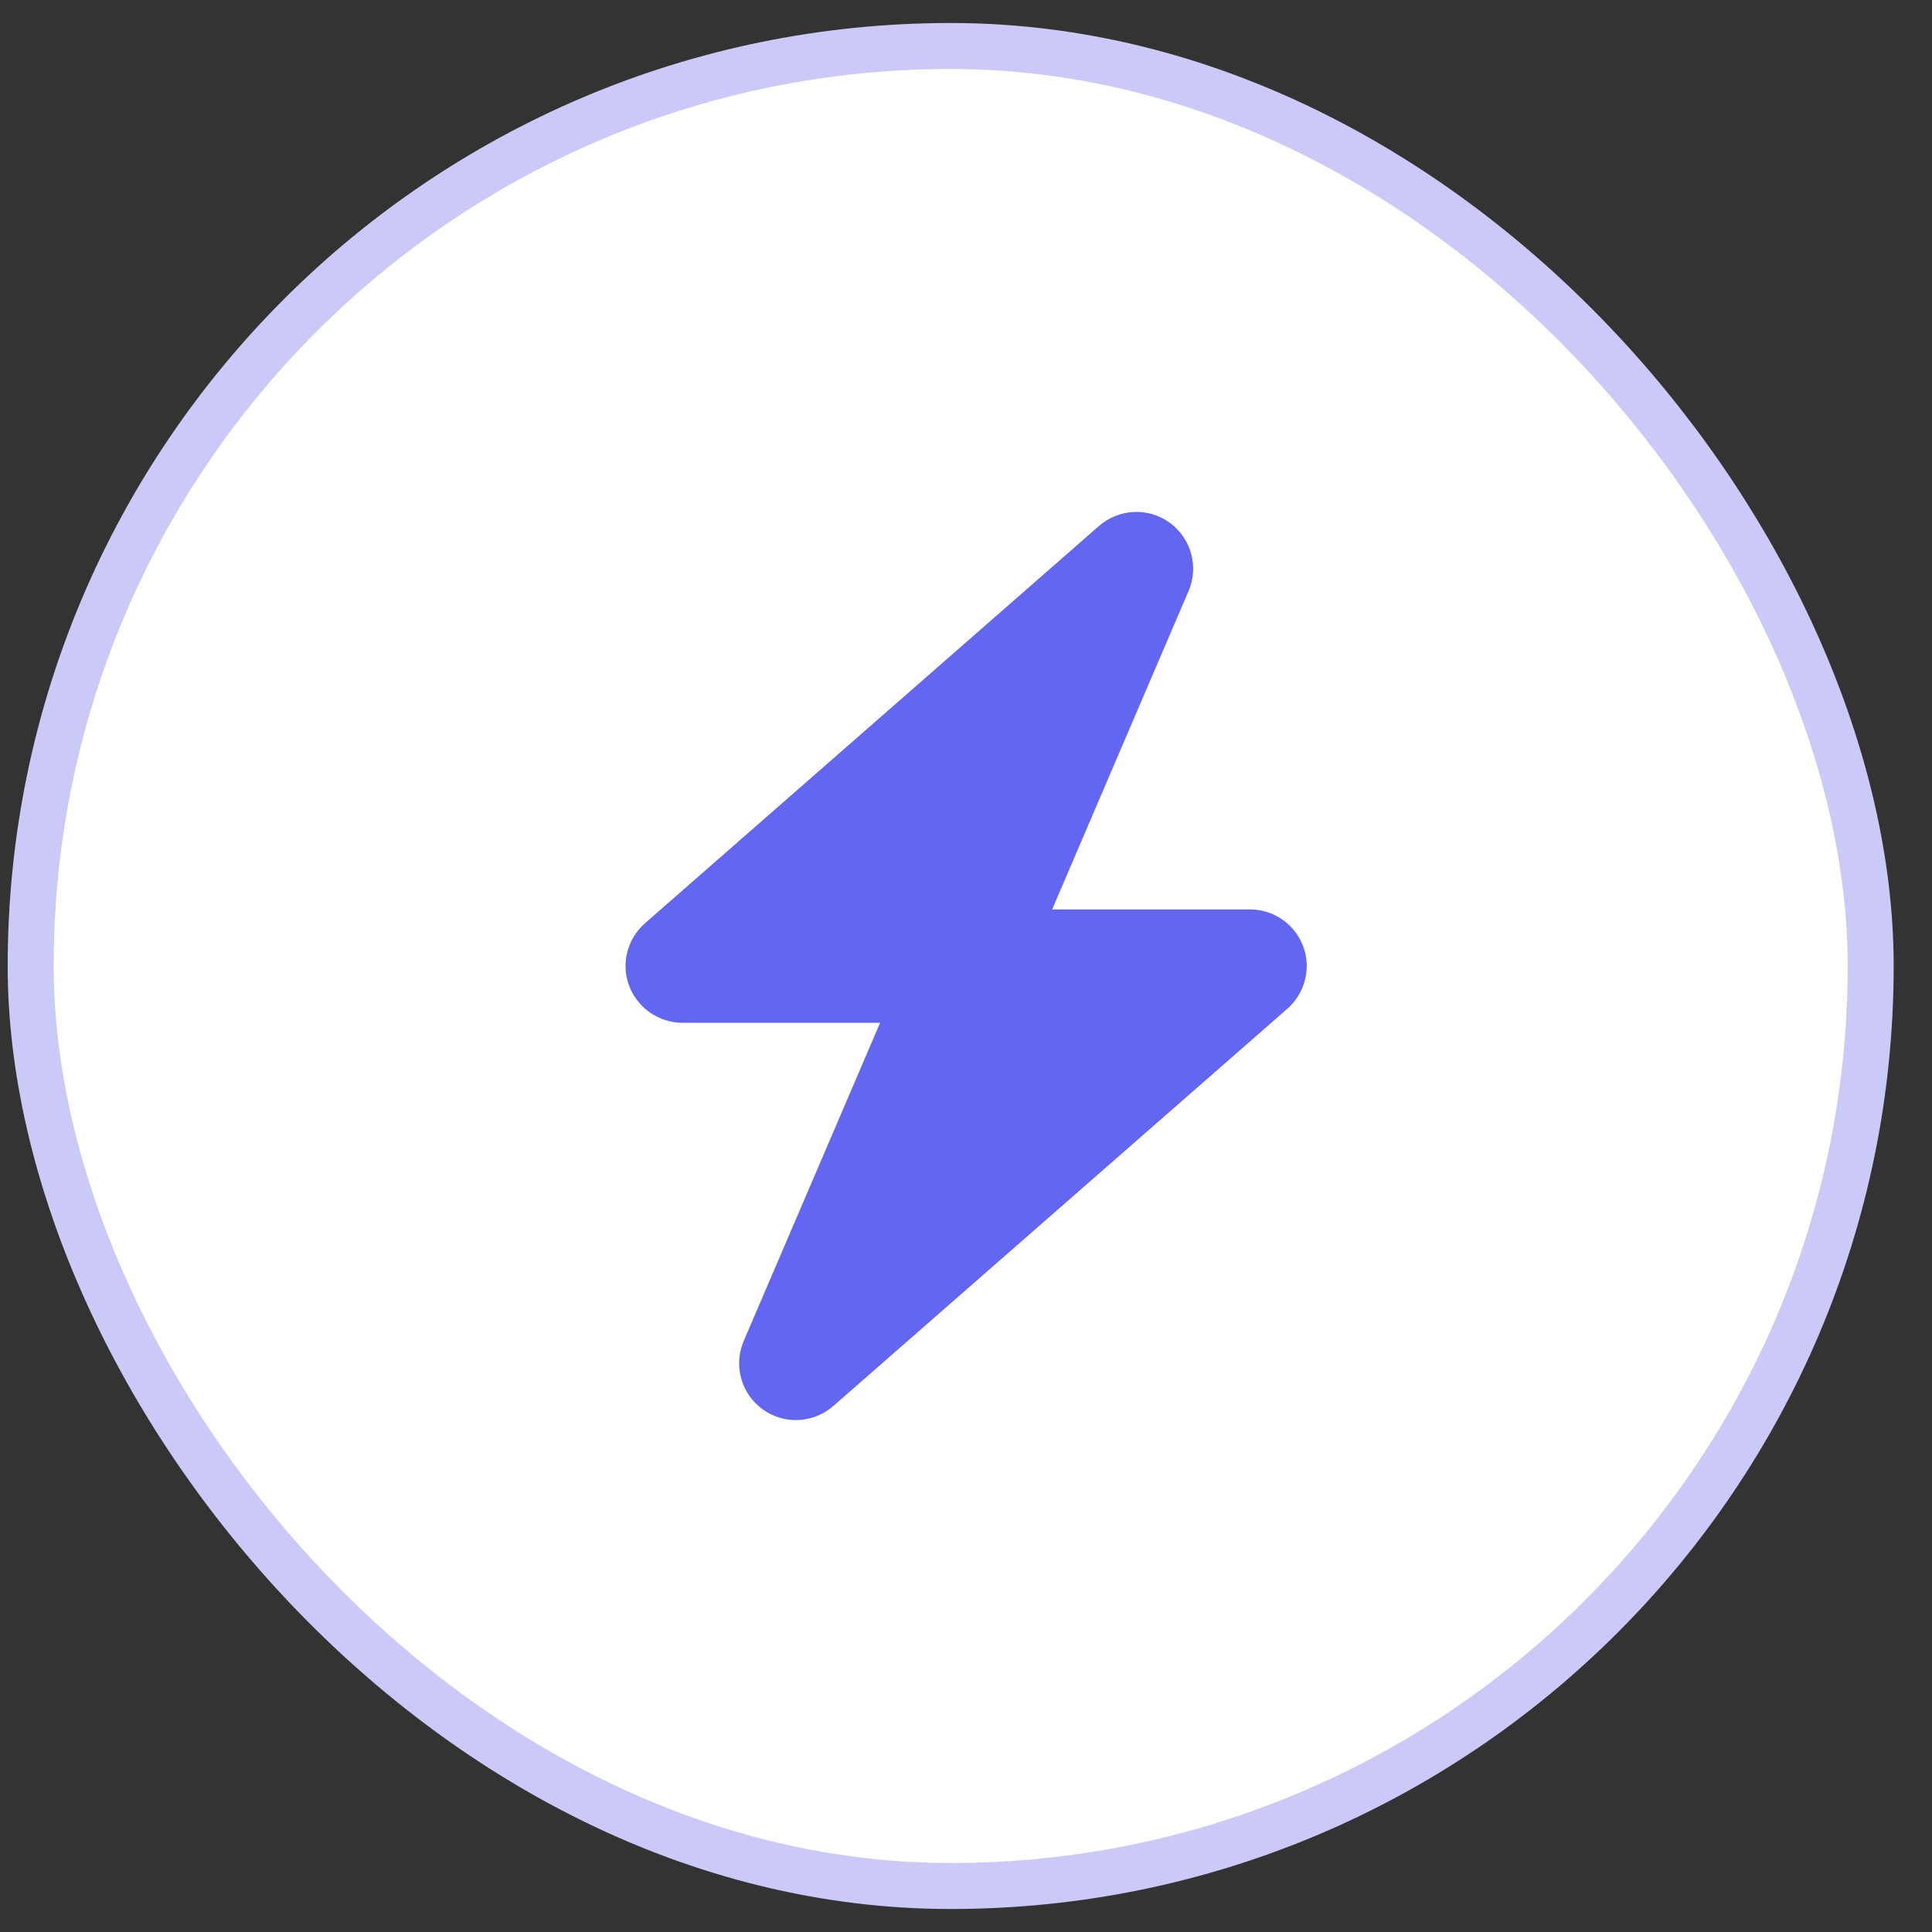
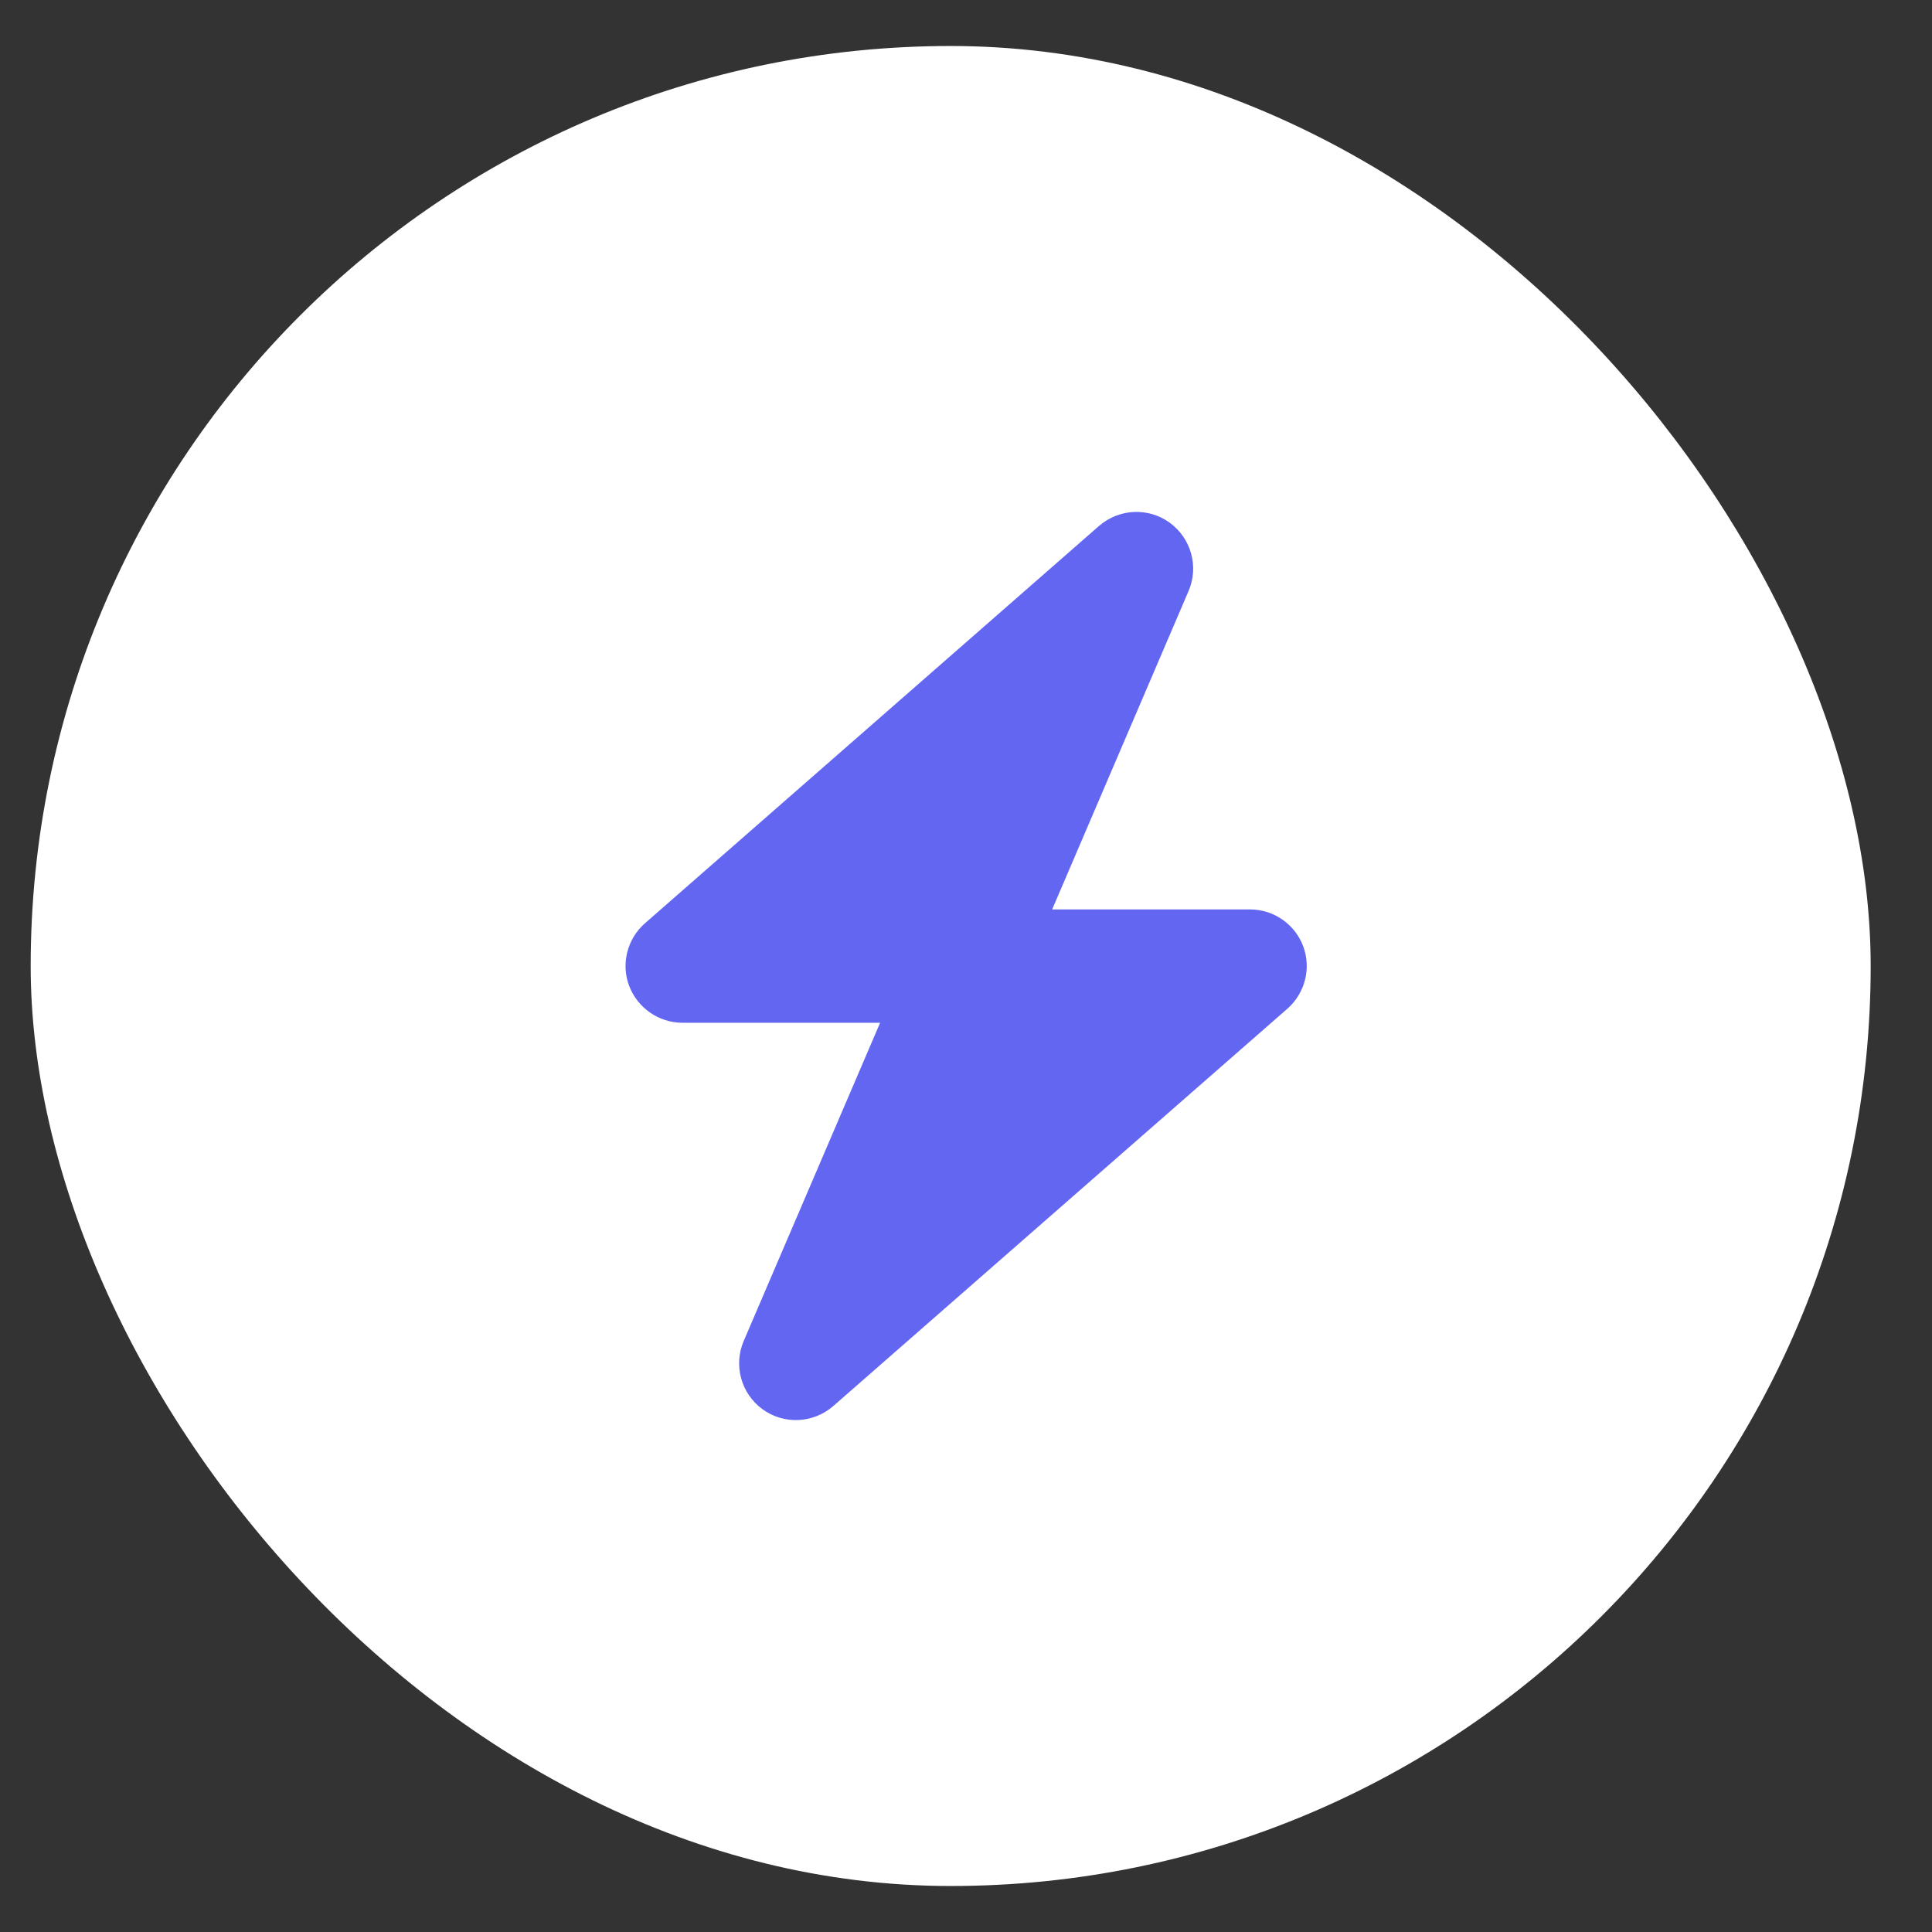
<svg xmlns="http://www.w3.org/2000/svg" width="42" height="42" viewBox="0 0 42 42" fill="none">
  <rect x="0" y="0" width="42" height="42" fill="#333333" stroke="none" />
  <rect x="0.667" y="1" width="40" height="40" rx="20" fill="white" />
-   <rect x="0.667" y="1" width="40" height="40" rx="20" stroke="#CBC9F8" />
-   <path d="M25.838 12.849C26.066 12.321 25.896 11.704 25.43 11.364C24.963 11.025 24.327 11.056 23.891 11.434L14.021 20.071C13.635 20.41 13.496 20.954 13.677 21.432C13.859 21.91 14.321 22.234 14.834 22.234H19.133L16.168 29.151C15.941 29.679 16.11 30.296 16.577 30.636C17.043 30.975 17.68 30.944 18.115 30.566L27.986 21.929C28.372 21.59 28.51 21.046 28.329 20.568C28.148 20.09 27.689 19.77 27.172 19.77H22.873L25.838 12.849Z" fill="#6366F1" />
+   <path d="M25.838 12.849C26.066 12.321 25.896 11.704 25.43 11.364C24.963 11.025 24.327 11.056 23.891 11.434L14.021 20.071C13.635 20.41 13.496 20.954 13.677 21.432C13.859 21.91 14.321 22.234 14.834 22.234H19.133L16.168 29.151C15.941 29.679 16.11 30.296 16.577 30.636C17.043 30.975 17.68 30.944 18.115 30.566L27.986 21.929C28.372 21.59 28.51 21.046 28.329 20.568C28.148 20.09 27.689 19.77 27.172 19.77H22.873Z" fill="#6366F1" />
</svg>